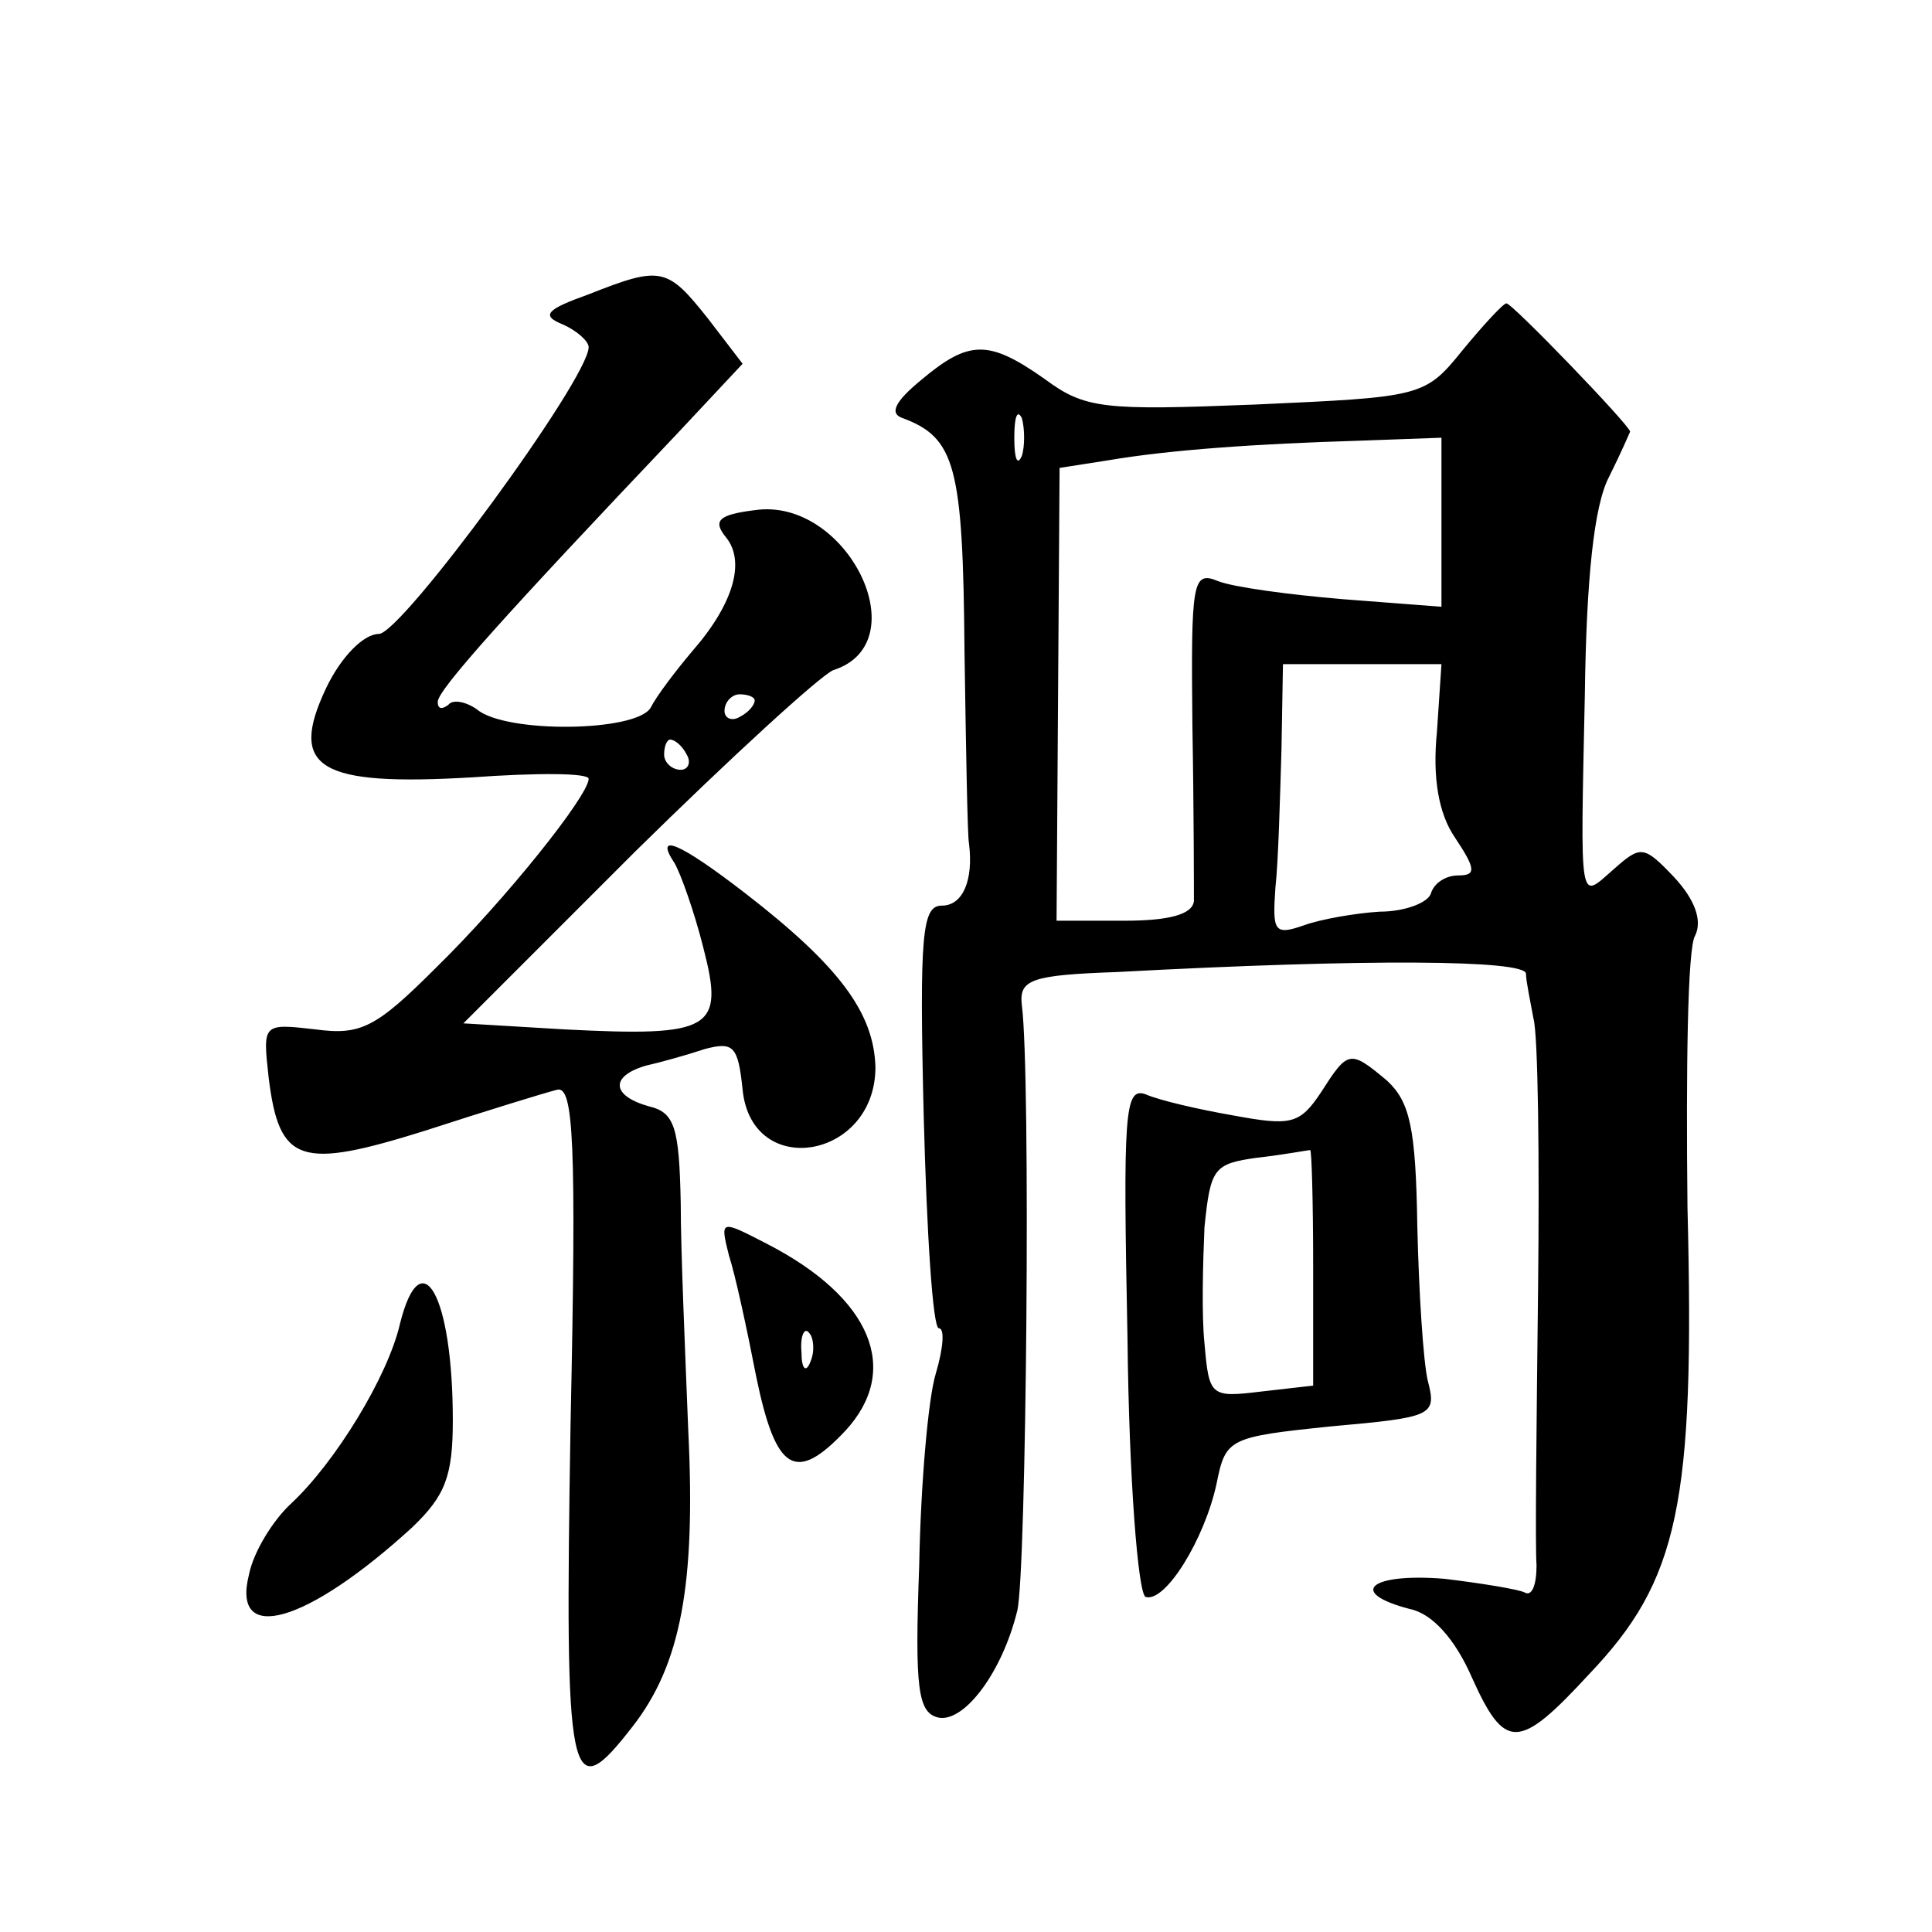
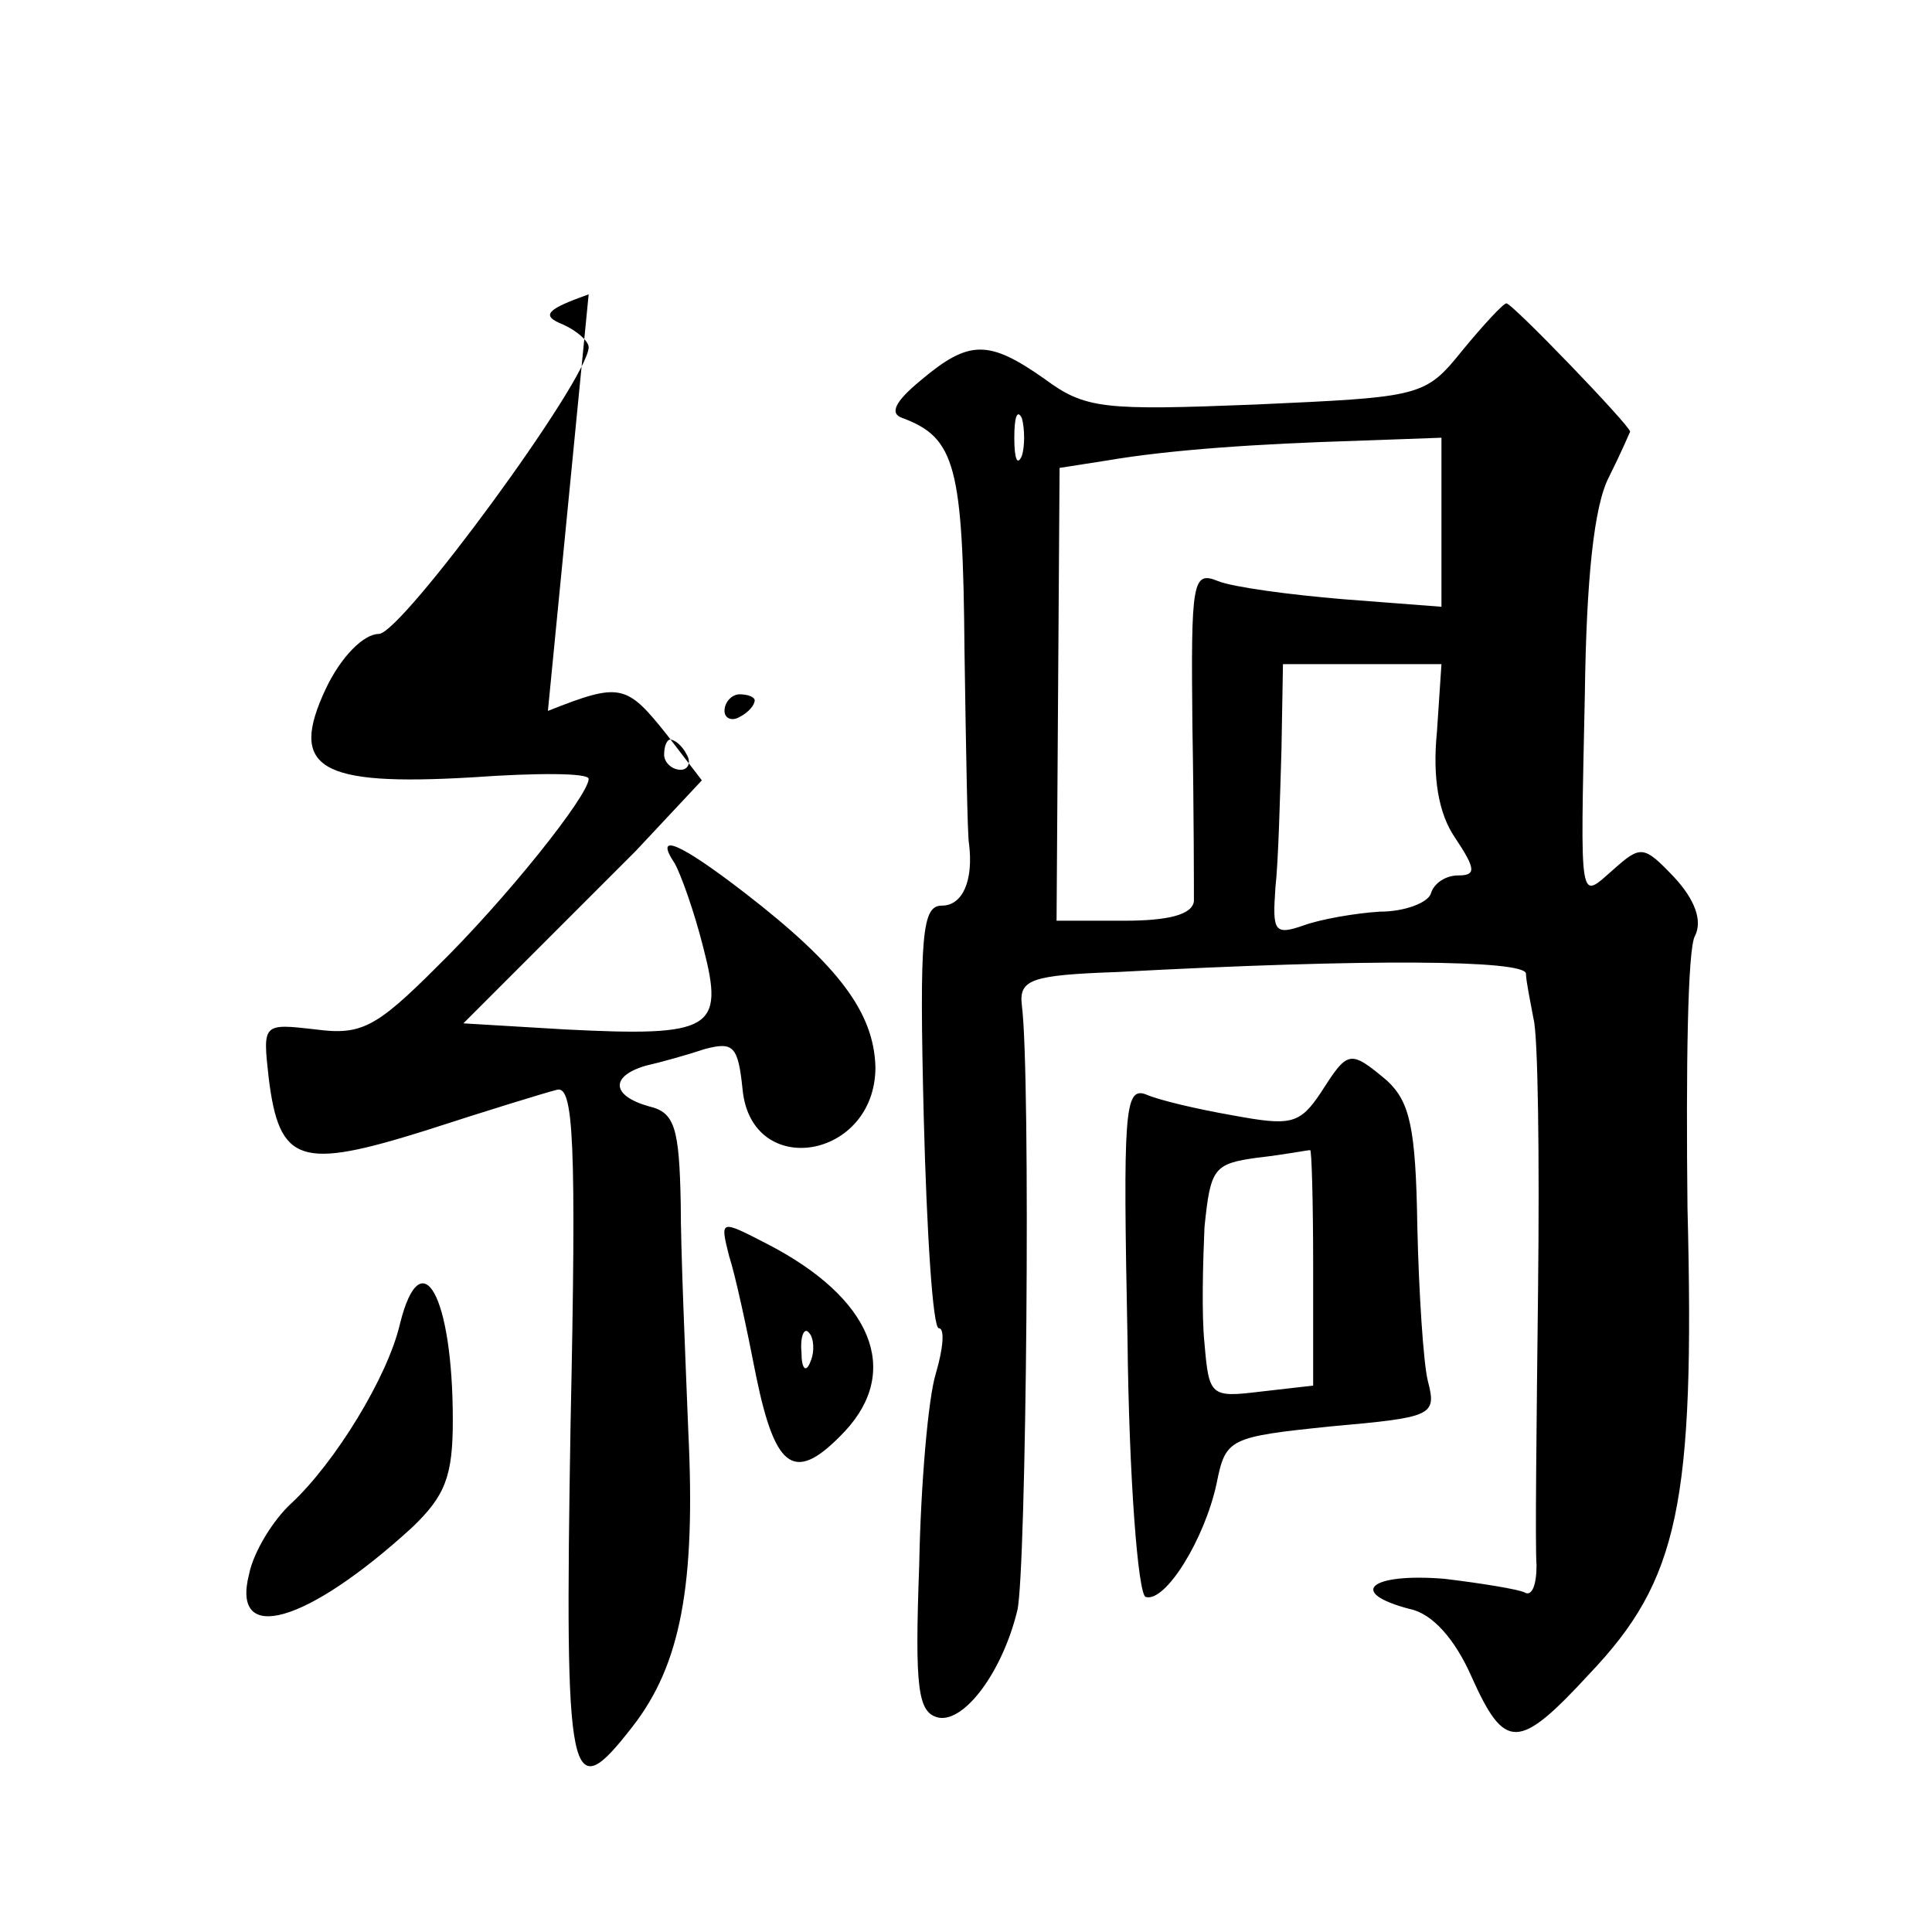
<svg xmlns="http://www.w3.org/2000/svg" version="1.0" width="128pt" height="128pt" viewBox="0 0 128 128" preserveAspectRatio="xMidYMid meet">
  <g transform="translate(0,128) scale(0.1,-0.1)" fill="#0" stroke="none">
-     <path d="M390 1085 c-28 -10 -32 -14 -17 -20 9 -4 17 -11 17 -15 0 -21 -124 -190 -139 -190 -10 0 -25 -15 -35 -36 -25 -53 -5 -65 97 -59 42 3 77 3 77 -1 0 -11 -55 -80 -101 -125 -40 -40 -50 -45 -80 -41 -35 4 -35 4 -31 -32 7 -57 21 -61 104 -35 40 13 79 25 87 27 11 3 13 -34 9 -222 -4 -241 -1 -254 41 -200 32 41 42 94 37 196 -2 51 -5 119 -5 151 -1 50 -4 60 -21 64 -25 7 -26 20 -2 27 9 2 27 7 39 11 19 5 22 2 25 -27 6 -60 88 -46 88 15 -1 36 -24 67 -86 115 -44 34 -61 41 -47 20 4 -7 13 -32 19 -56 14 -54 6 -59 -92 -54 l-67 4 114 114 c63 62 122 116 131 120 57 18 9 115 -52 106 -24 -3 -28 -7 -19 -18 13 -16 5 -44 -22 -75 -11 -13 -24 -30 -28 -38 -10 -16 -96 -17 -115 -1 -7 5 -16 7 -19 3 -4 -3 -7 -3 -7 2 0 8 46 59 158 177 l44 47 -23 30 c-27 34 -31 35 -79 16z m110 -269 c0 -3 -4 -8 -10 -11 -5 -3 -10 -1 -10 4 0 6 5 11 10 11 6 0 10 -2 10 -4z m-45 -36 c3 -5 1 -10 -4 -10 -6 0 -11 5 -11 10 0 6 2 10 4 10 3 0 8 -4 11 -10z M969 1048 c-25 -31 -27 -31 -137 -36 -101 -4 -113 -3 -140 17 -37 26 -50 26 -82 -1 -17 -14 -21 -22 -12 -25 35 -13 40 -32 41 -154 1 -67 2 -124 3 -128 3 -24 -4 -41 -18 -41 -13 0 -15 -18 -12 -140 2 -77 6 -140 10 -140 4 0 3 -13 -2 -30 -5 -16 -10 -73 -11 -127 -3 -82 -1 -98 13 -101 17 -3 42 30 52 71 6 25 9 355 3 401 -2 17 6 20 63 22 167 9 270 8 271 -1 0 -5 3 -19 5 -30 3 -11 4 -92 3 -180 -1 -88 -2 -170 -1 -182 0 -13 -3 -21 -8 -18 -4 2 -28 6 -53 9 -49 4 -65 -9 -23 -20 15 -3 30 -20 41 -45 22 -49 31 -49 78 2 59 62 70 112 65 309 -1 91 0 172 5 180 5 10 0 24 -14 39 -20 21 -22 21 -40 5 -23 -20 -22 -27 -19 116 1 76 6 125 16 144 8 16 14 30 14 30 0 4 -79 86 -82 85 -2 0 -15 -14 -29 -31z m-292 -70 c-3 -7 -5 -2 -5 12 0 14 2 19 5 13 2 -7 2 -19 0 -25z m278 -44 l0 -56 -65 5 c-36 3 -73 8 -83 12 -17 7 -18 0 -17 -96 1 -57 1 -110 1 -116 -1 -9 -17 -13 -46 -13 l-45 0 1 150 1 150 32 5 c41 7 99 11 166 13 l55 2 0 -56z m-3 -139 c-3 -30 1 -54 12 -70 14 -21 14 -25 2 -25 -8 0 -16 -5 -18 -12 -2 -6 -17 -12 -34 -12 -16 -1 -39 -5 -50 -9 -20 -7 -21 -4 -19 25 2 18 3 59 4 91 l1 57 53 0 52 0 -3 -45z M875 556 c-14 -21 -20 -22 -58 -15 -23 4 -49 10 -58 14 -14 5 -15 -12 -12 -162 1 -93 7 -169 12 -171 13 -4 39 38 47 75 6 30 8 31 76 38 67 6 70 7 64 30 -3 12 -6 59 -7 103 -1 65 -5 82 -20 96 -25 21 -26 20 -44 -8z m-5 -115 l0 -79 -35 -4 c-33 -4 -34 -3 -37 32 -2 19 -1 54 0 77 4 39 6 42 35 46 18 2 33 5 35 5 1 1 2 -34 2 -77z M483 448 c4 -12 12 -49 18 -80 13 -63 26 -71 59 -36 37 40 18 88 -52 124 -31 16 -31 16 -25 -8z m54 -70 c-3 -8 -6 -5 -6 6 -1 11 2 17 5 13 3 -3 4 -12 1 -19z M265 403 c-8 -35 -43 -92 -72 -119 -12 -11 -25 -32 -28 -47 -12 -47 38 -33 108 31 22 21 27 34 27 71 0 83 -21 120 -35 64z" />
+     <path d="M390 1085 c-28 -10 -32 -14 -17 -20 9 -4 17 -11 17 -15 0 -21 -124 -190 -139 -190 -10 0 -25 -15 -35 -36 -25 -53 -5 -65 97 -59 42 3 77 3 77 -1 0 -11 -55 -80 -101 -125 -40 -40 -50 -45 -80 -41 -35 4 -35 4 -31 -32 7 -57 21 -61 104 -35 40 13 79 25 87 27 11 3 13 -34 9 -222 -4 -241 -1 -254 41 -200 32 41 42 94 37 196 -2 51 -5 119 -5 151 -1 50 -4 60 -21 64 -25 7 -26 20 -2 27 9 2 27 7 39 11 19 5 22 2 25 -27 6 -60 88 -46 88 15 -1 36 -24 67 -86 115 -44 34 -61 41 -47 20 4 -7 13 -32 19 -56 14 -54 6 -59 -92 -54 l-67 4 114 114 l44 47 -23 30 c-27 34 -31 35 -79 16z m110 -269 c0 -3 -4 -8 -10 -11 -5 -3 -10 -1 -10 4 0 6 5 11 10 11 6 0 10 -2 10 -4z m-45 -36 c3 -5 1 -10 -4 -10 -6 0 -11 5 -11 10 0 6 2 10 4 10 3 0 8 -4 11 -10z M969 1048 c-25 -31 -27 -31 -137 -36 -101 -4 -113 -3 -140 17 -37 26 -50 26 -82 -1 -17 -14 -21 -22 -12 -25 35 -13 40 -32 41 -154 1 -67 2 -124 3 -128 3 -24 -4 -41 -18 -41 -13 0 -15 -18 -12 -140 2 -77 6 -140 10 -140 4 0 3 -13 -2 -30 -5 -16 -10 -73 -11 -127 -3 -82 -1 -98 13 -101 17 -3 42 30 52 71 6 25 9 355 3 401 -2 17 6 20 63 22 167 9 270 8 271 -1 0 -5 3 -19 5 -30 3 -11 4 -92 3 -180 -1 -88 -2 -170 -1 -182 0 -13 -3 -21 -8 -18 -4 2 -28 6 -53 9 -49 4 -65 -9 -23 -20 15 -3 30 -20 41 -45 22 -49 31 -49 78 2 59 62 70 112 65 309 -1 91 0 172 5 180 5 10 0 24 -14 39 -20 21 -22 21 -40 5 -23 -20 -22 -27 -19 116 1 76 6 125 16 144 8 16 14 30 14 30 0 4 -79 86 -82 85 -2 0 -15 -14 -29 -31z m-292 -70 c-3 -7 -5 -2 -5 12 0 14 2 19 5 13 2 -7 2 -19 0 -25z m278 -44 l0 -56 -65 5 c-36 3 -73 8 -83 12 -17 7 -18 0 -17 -96 1 -57 1 -110 1 -116 -1 -9 -17 -13 -46 -13 l-45 0 1 150 1 150 32 5 c41 7 99 11 166 13 l55 2 0 -56z m-3 -139 c-3 -30 1 -54 12 -70 14 -21 14 -25 2 -25 -8 0 -16 -5 -18 -12 -2 -6 -17 -12 -34 -12 -16 -1 -39 -5 -50 -9 -20 -7 -21 -4 -19 25 2 18 3 59 4 91 l1 57 53 0 52 0 -3 -45z M875 556 c-14 -21 -20 -22 -58 -15 -23 4 -49 10 -58 14 -14 5 -15 -12 -12 -162 1 -93 7 -169 12 -171 13 -4 39 38 47 75 6 30 8 31 76 38 67 6 70 7 64 30 -3 12 -6 59 -7 103 -1 65 -5 82 -20 96 -25 21 -26 20 -44 -8z m-5 -115 l0 -79 -35 -4 c-33 -4 -34 -3 -37 32 -2 19 -1 54 0 77 4 39 6 42 35 46 18 2 33 5 35 5 1 1 2 -34 2 -77z M483 448 c4 -12 12 -49 18 -80 13 -63 26 -71 59 -36 37 40 18 88 -52 124 -31 16 -31 16 -25 -8z m54 -70 c-3 -8 -6 -5 -6 6 -1 11 2 17 5 13 3 -3 4 -12 1 -19z M265 403 c-8 -35 -43 -92 -72 -119 -12 -11 -25 -32 -28 -47 -12 -47 38 -33 108 31 22 21 27 34 27 71 0 83 -21 120 -35 64z" />
  </g>
</svg>